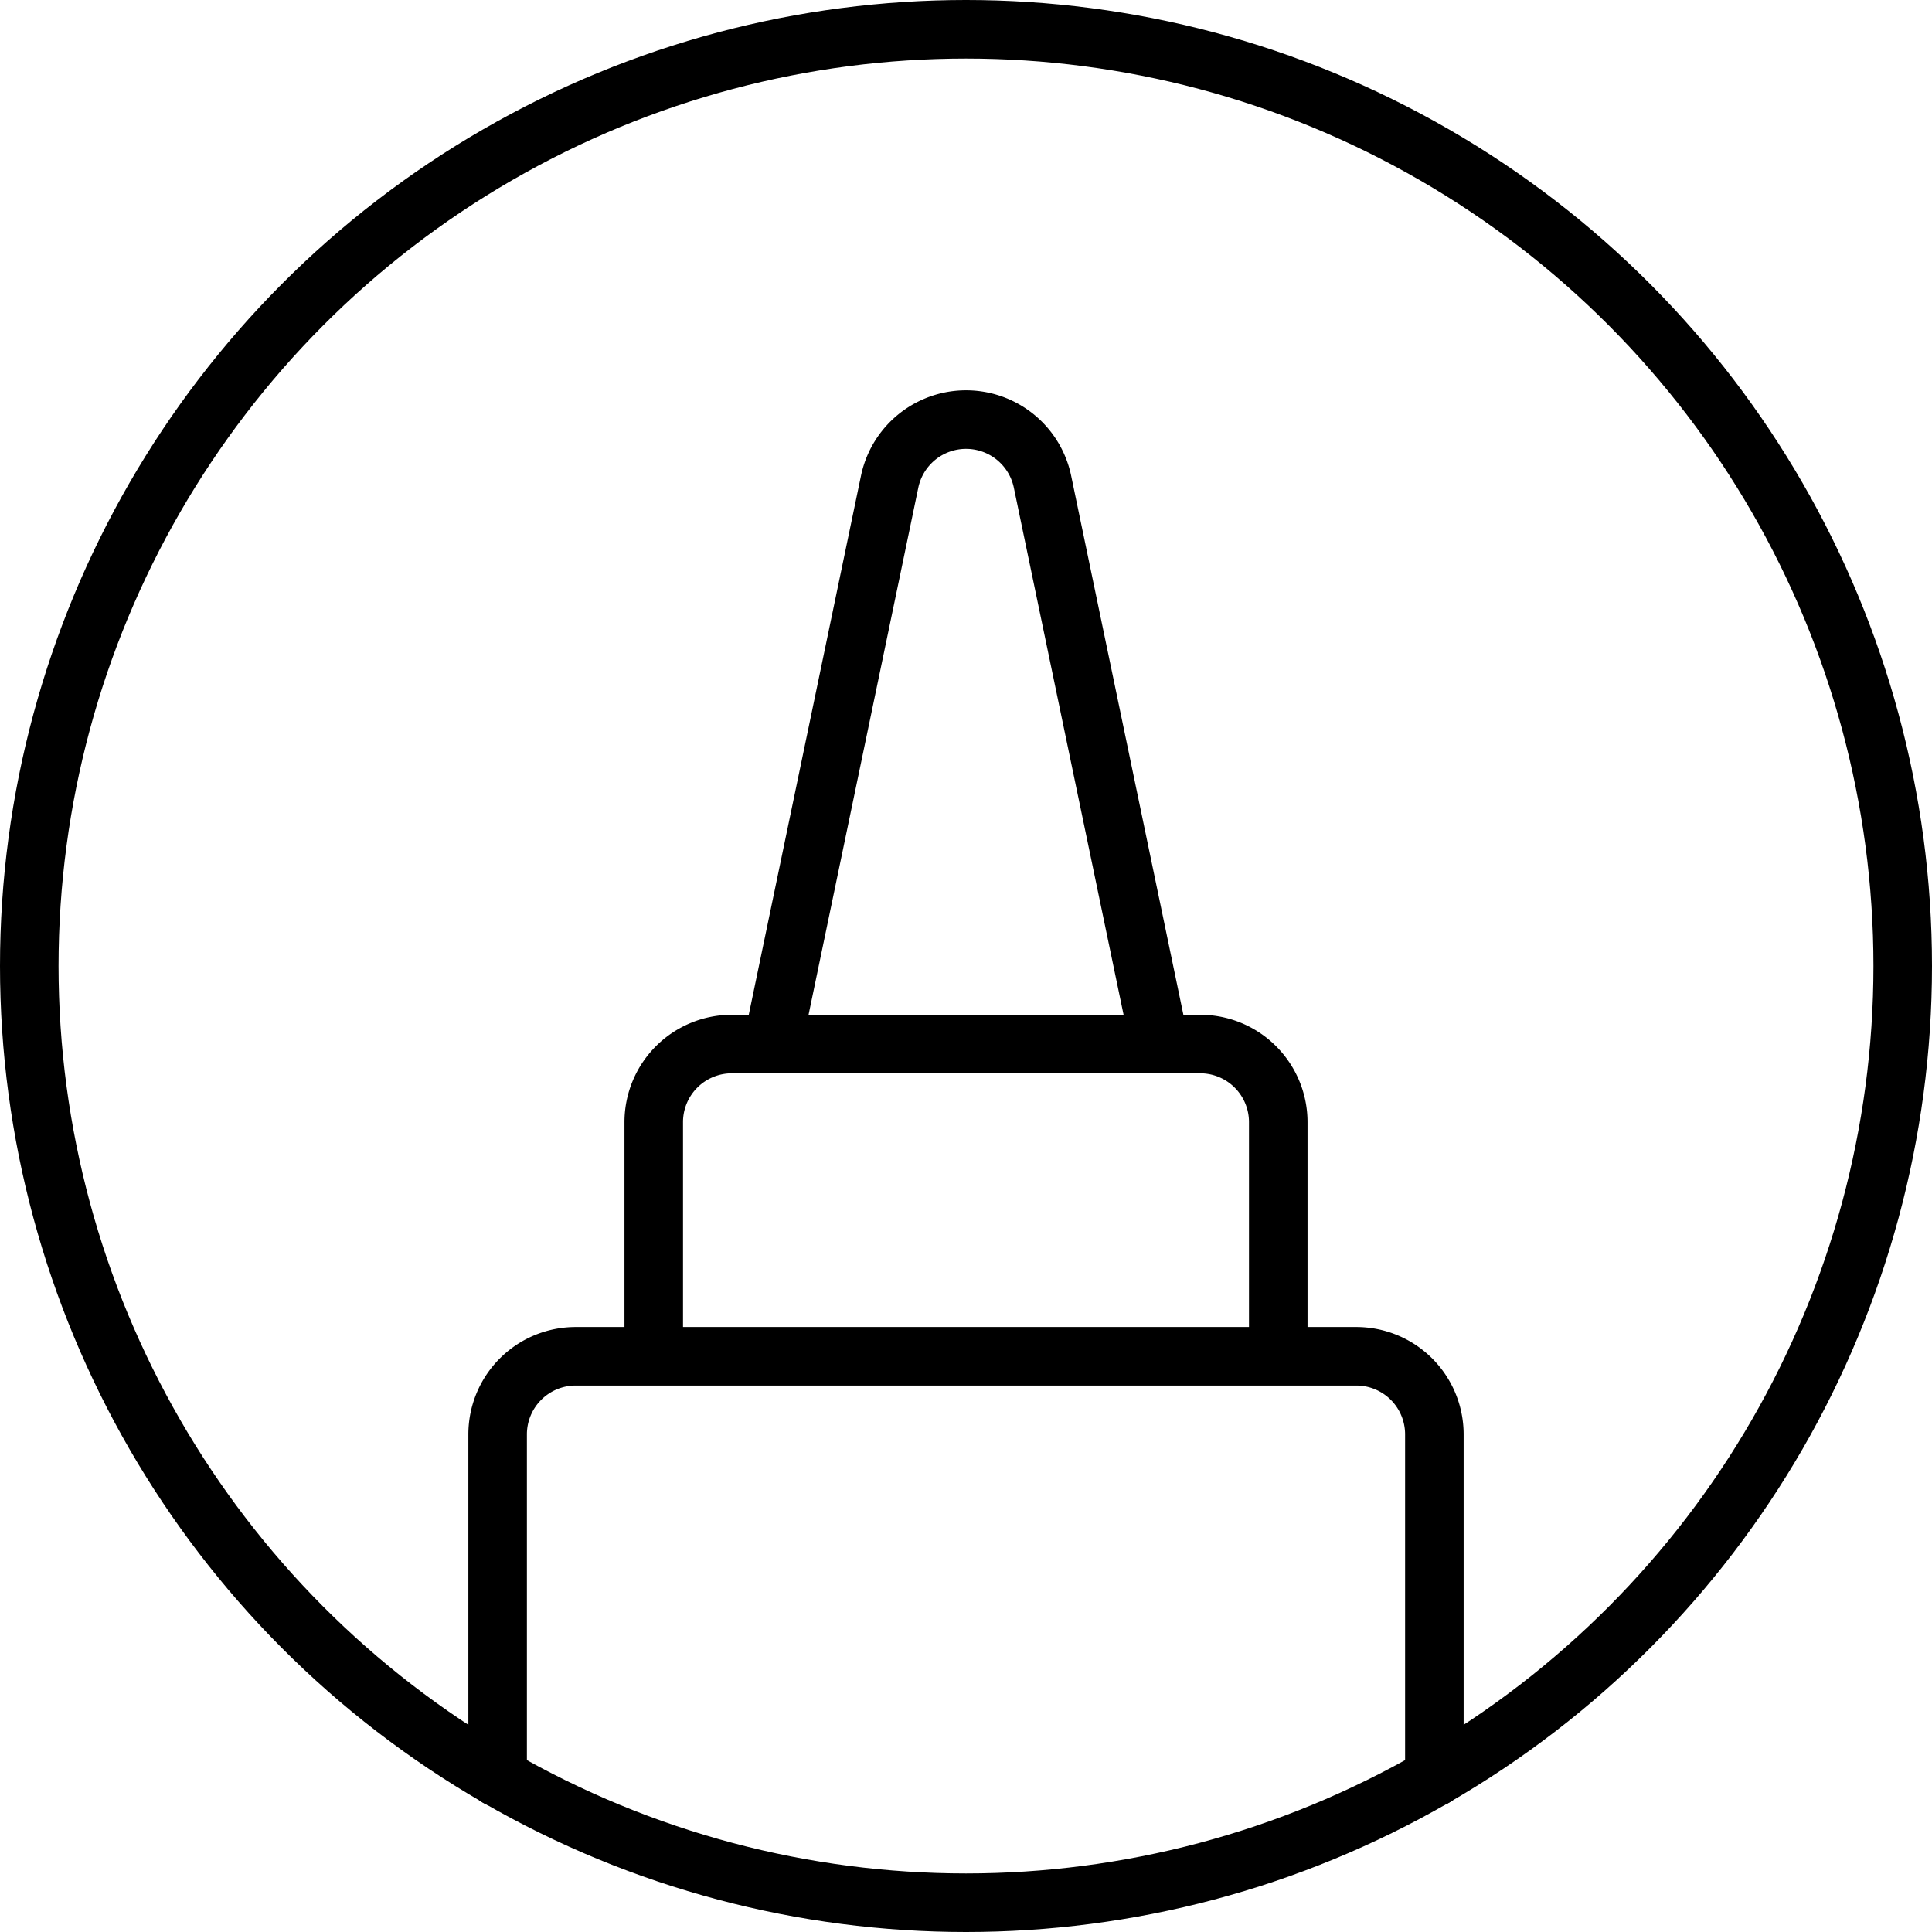
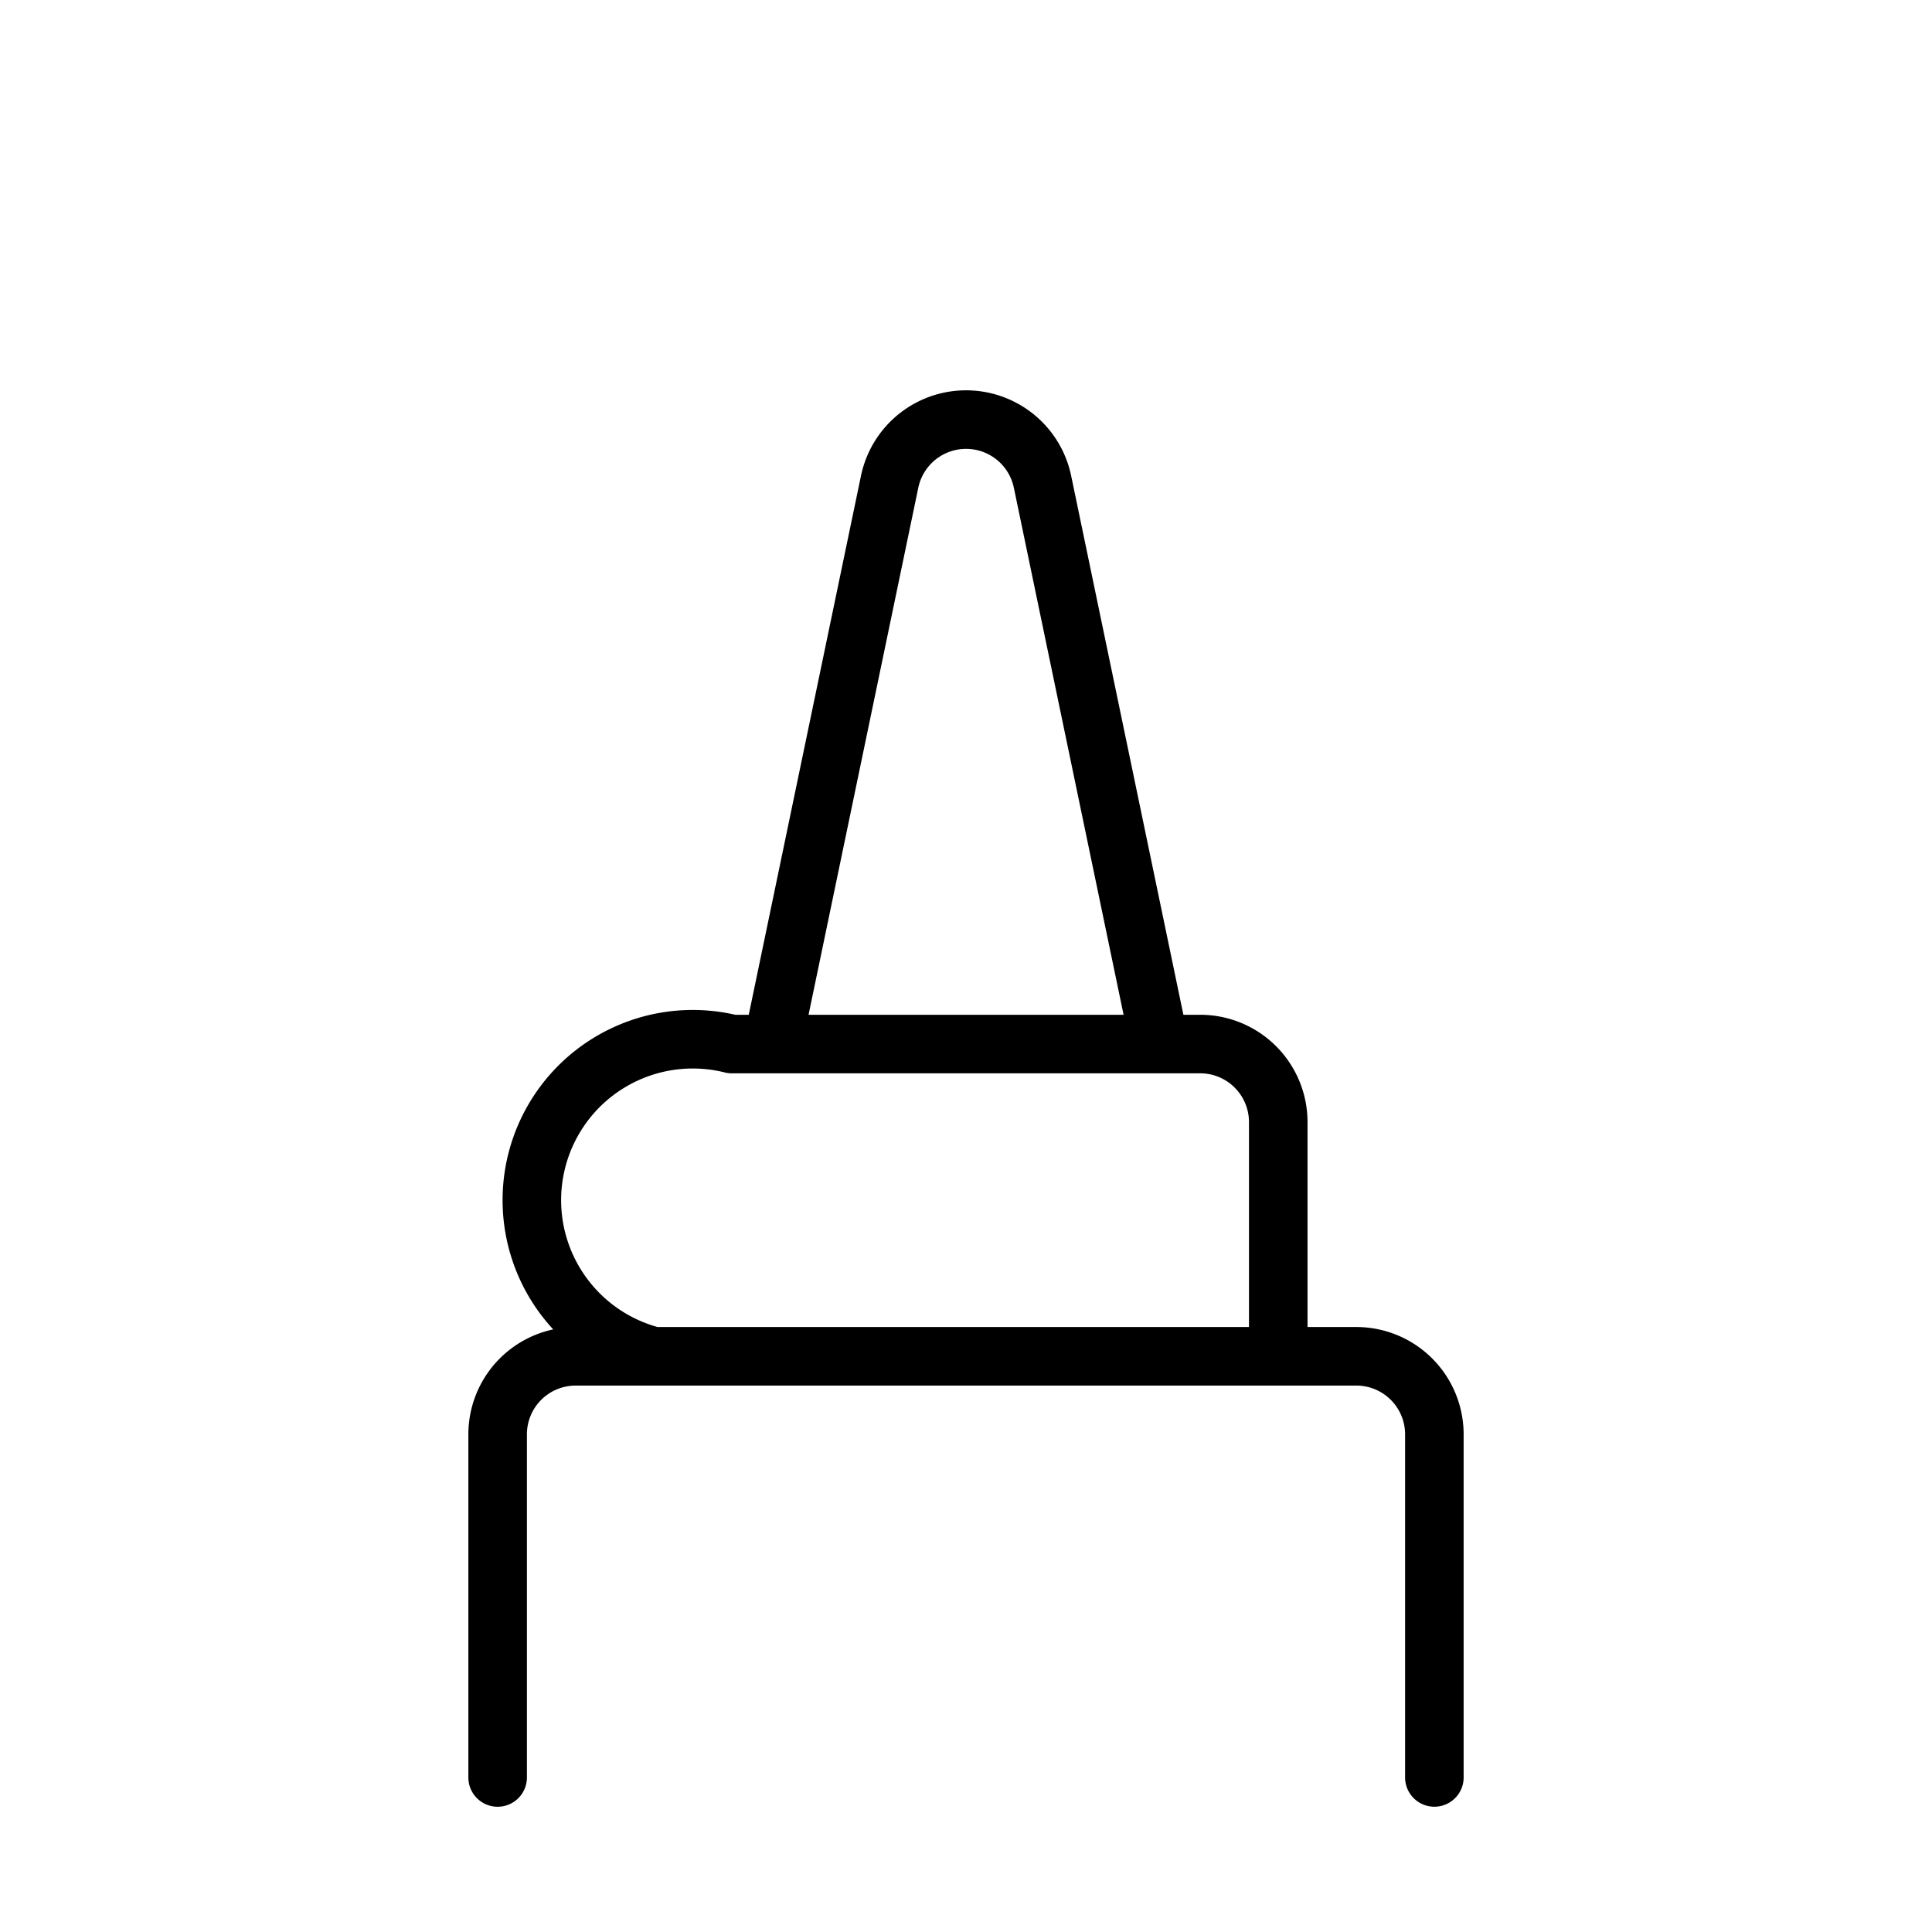
<svg xmlns="http://www.w3.org/2000/svg" width="66" height="66" viewBox="0 0 66 66">
  <g id="Group_139293" data-name="Group 139293" transform="translate(-1357 -2881)">
-     <circle id="Ellipse_5601" data-name="Ellipse 5601" cx="32" cy="32" r="32" transform="translate(1358 2882)" fill="none" stroke="#000" stroke-linecap="round" stroke-linejoin="round" stroke-width="2" />
-     <path id="Path_159752" data-name="Path 159752" d="M112,118.387v-11.72A2.667,2.667,0,0,0,109.333,104H82.667A2.667,2.667,0,0,0,80,106.667v11.721M85.333,104V96A2.667,2.667,0,0,1,88,93.333h16A2.667,2.667,0,0,1,106.667,96v8m-4.054-10.667-4-19.211a2.667,2.667,0,0,0-5.221,0l-4,19.211" transform="translate(1294 2823.333)" fill="none" stroke="#000" stroke-linecap="round" stroke-linejoin="round" stroke-width="2" />
+     <path id="Path_159752" data-name="Path 159752" d="M112,118.387v-11.72A2.667,2.667,0,0,0,109.333,104H82.667A2.667,2.667,0,0,0,80,106.667v11.721M85.333,104A2.667,2.667,0,0,1,88,93.333h16A2.667,2.667,0,0,1,106.667,96v8m-4.054-10.667-4-19.211a2.667,2.667,0,0,0-5.221,0l-4,19.211" transform="translate(1294 2823.333)" fill="none" stroke="#000" stroke-linecap="round" stroke-linejoin="round" stroke-width="2" />
  </g>
</svg>